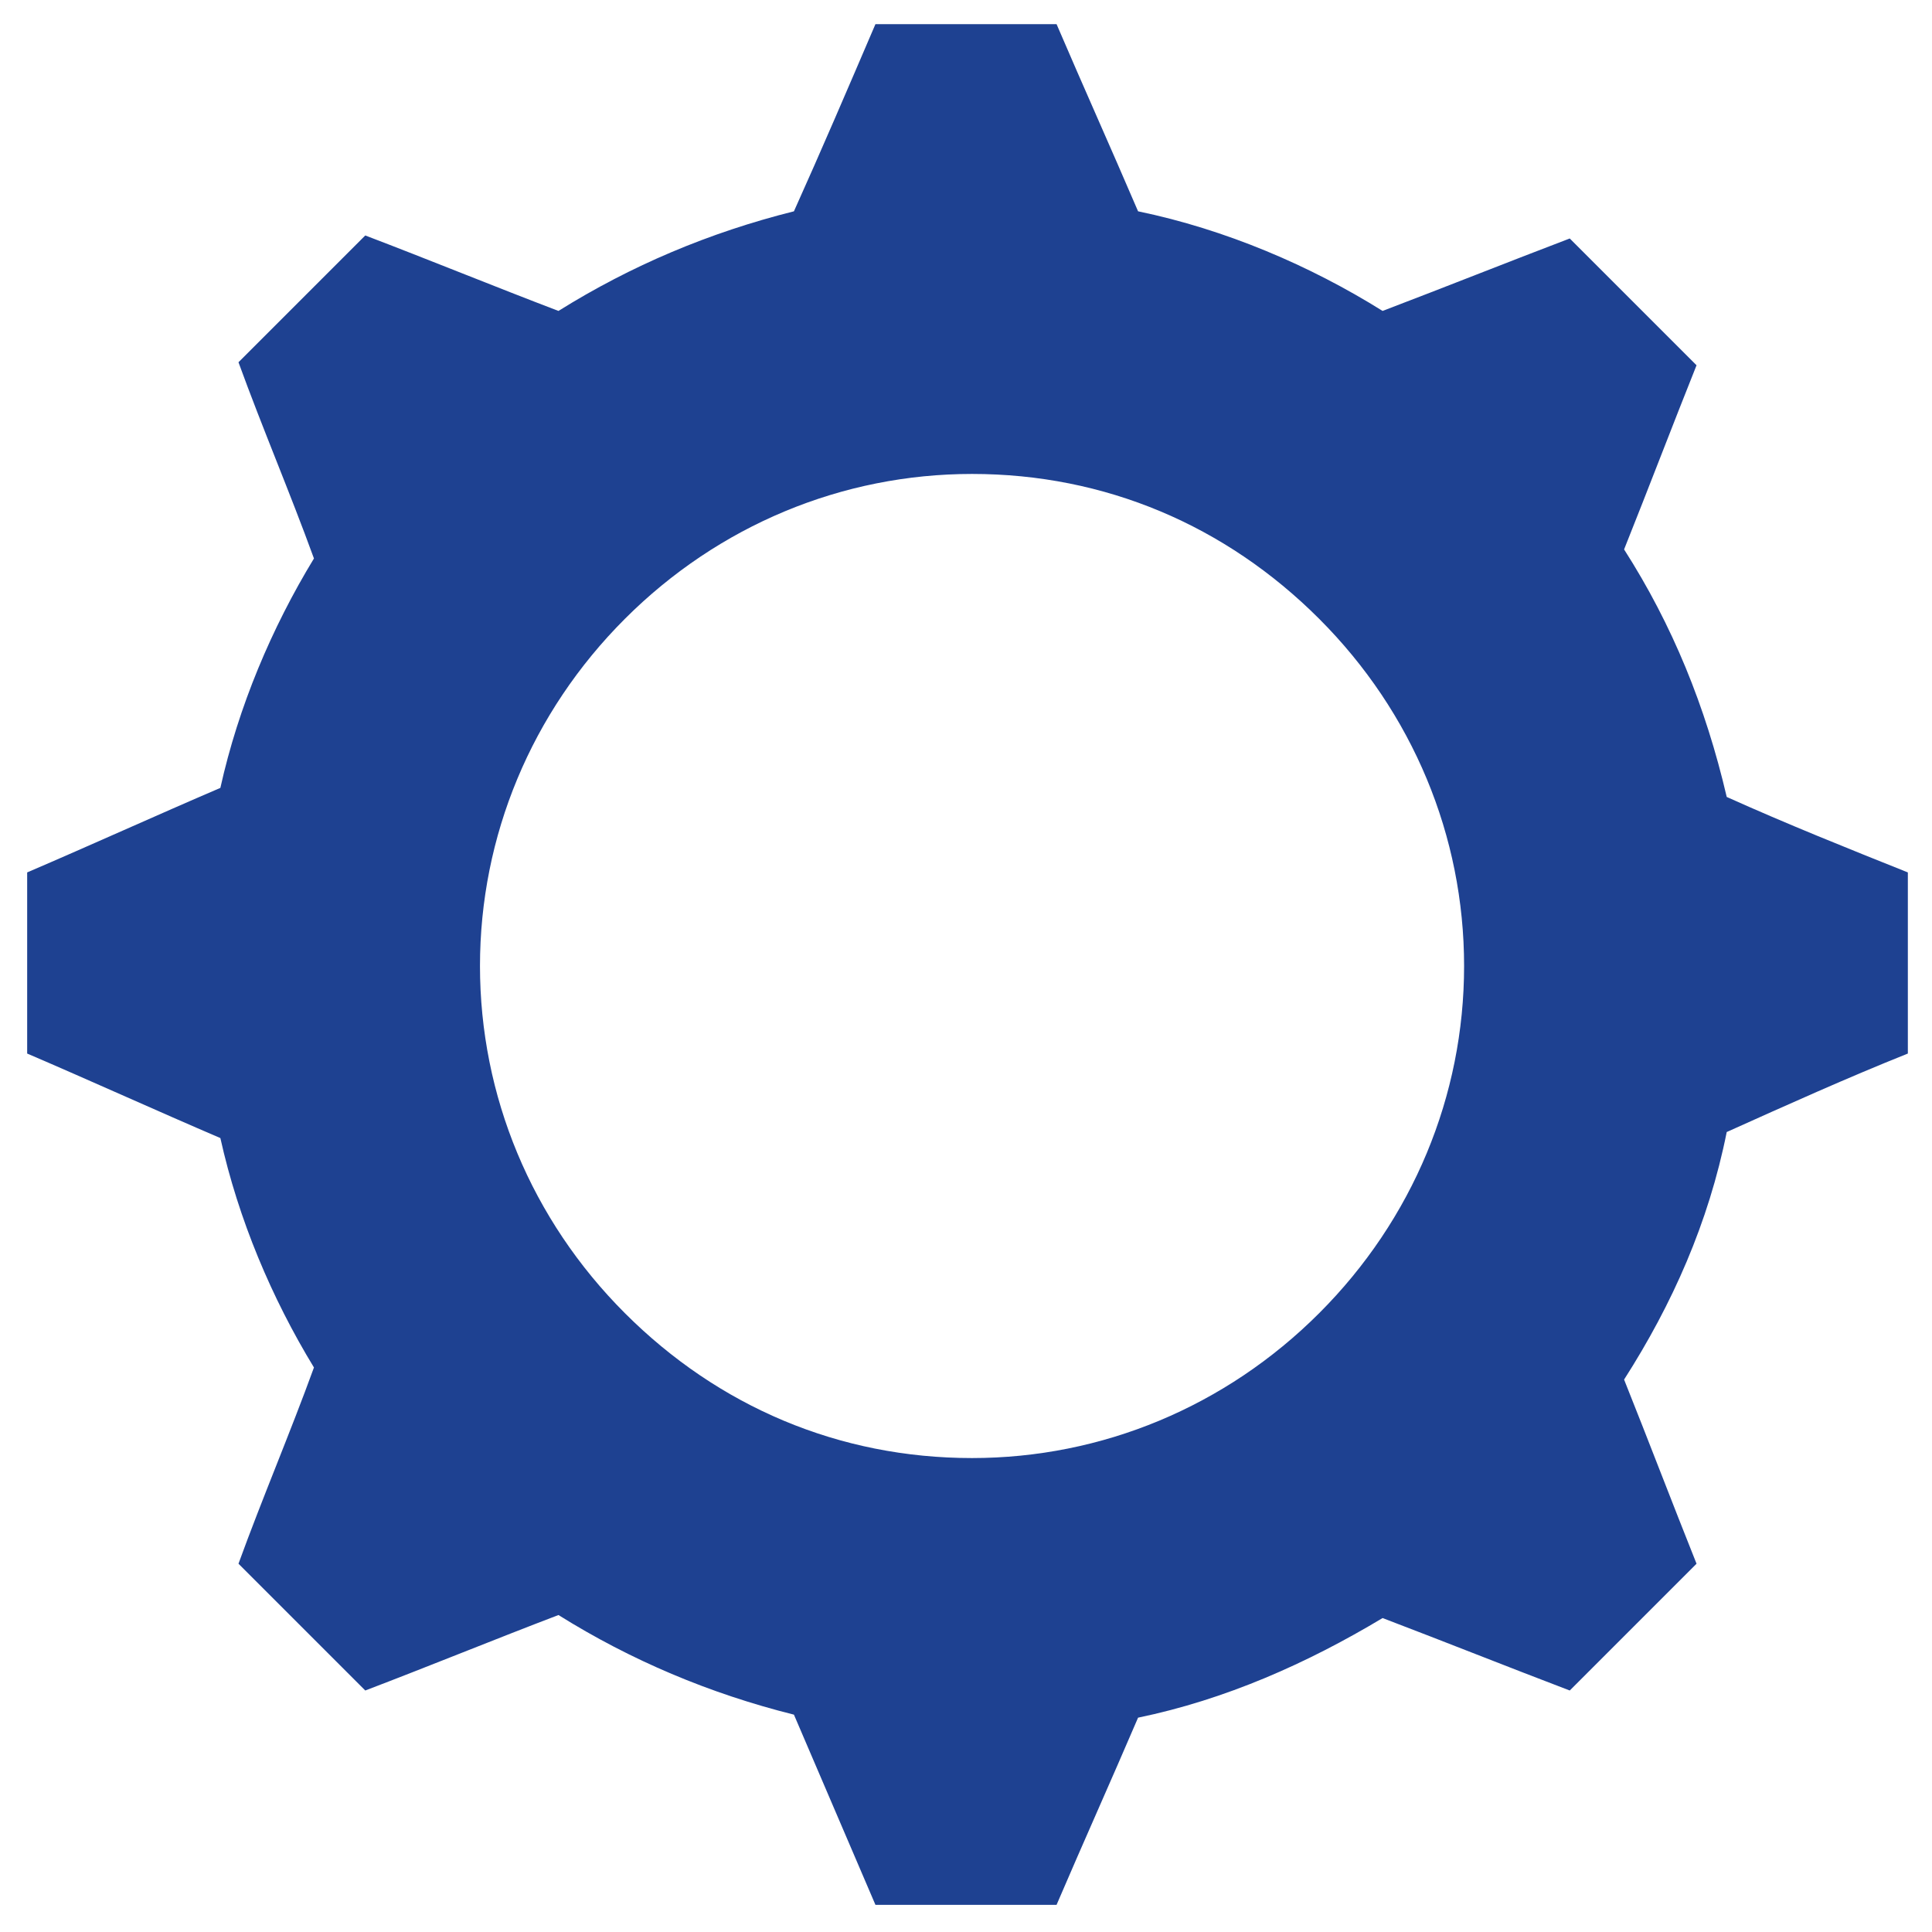
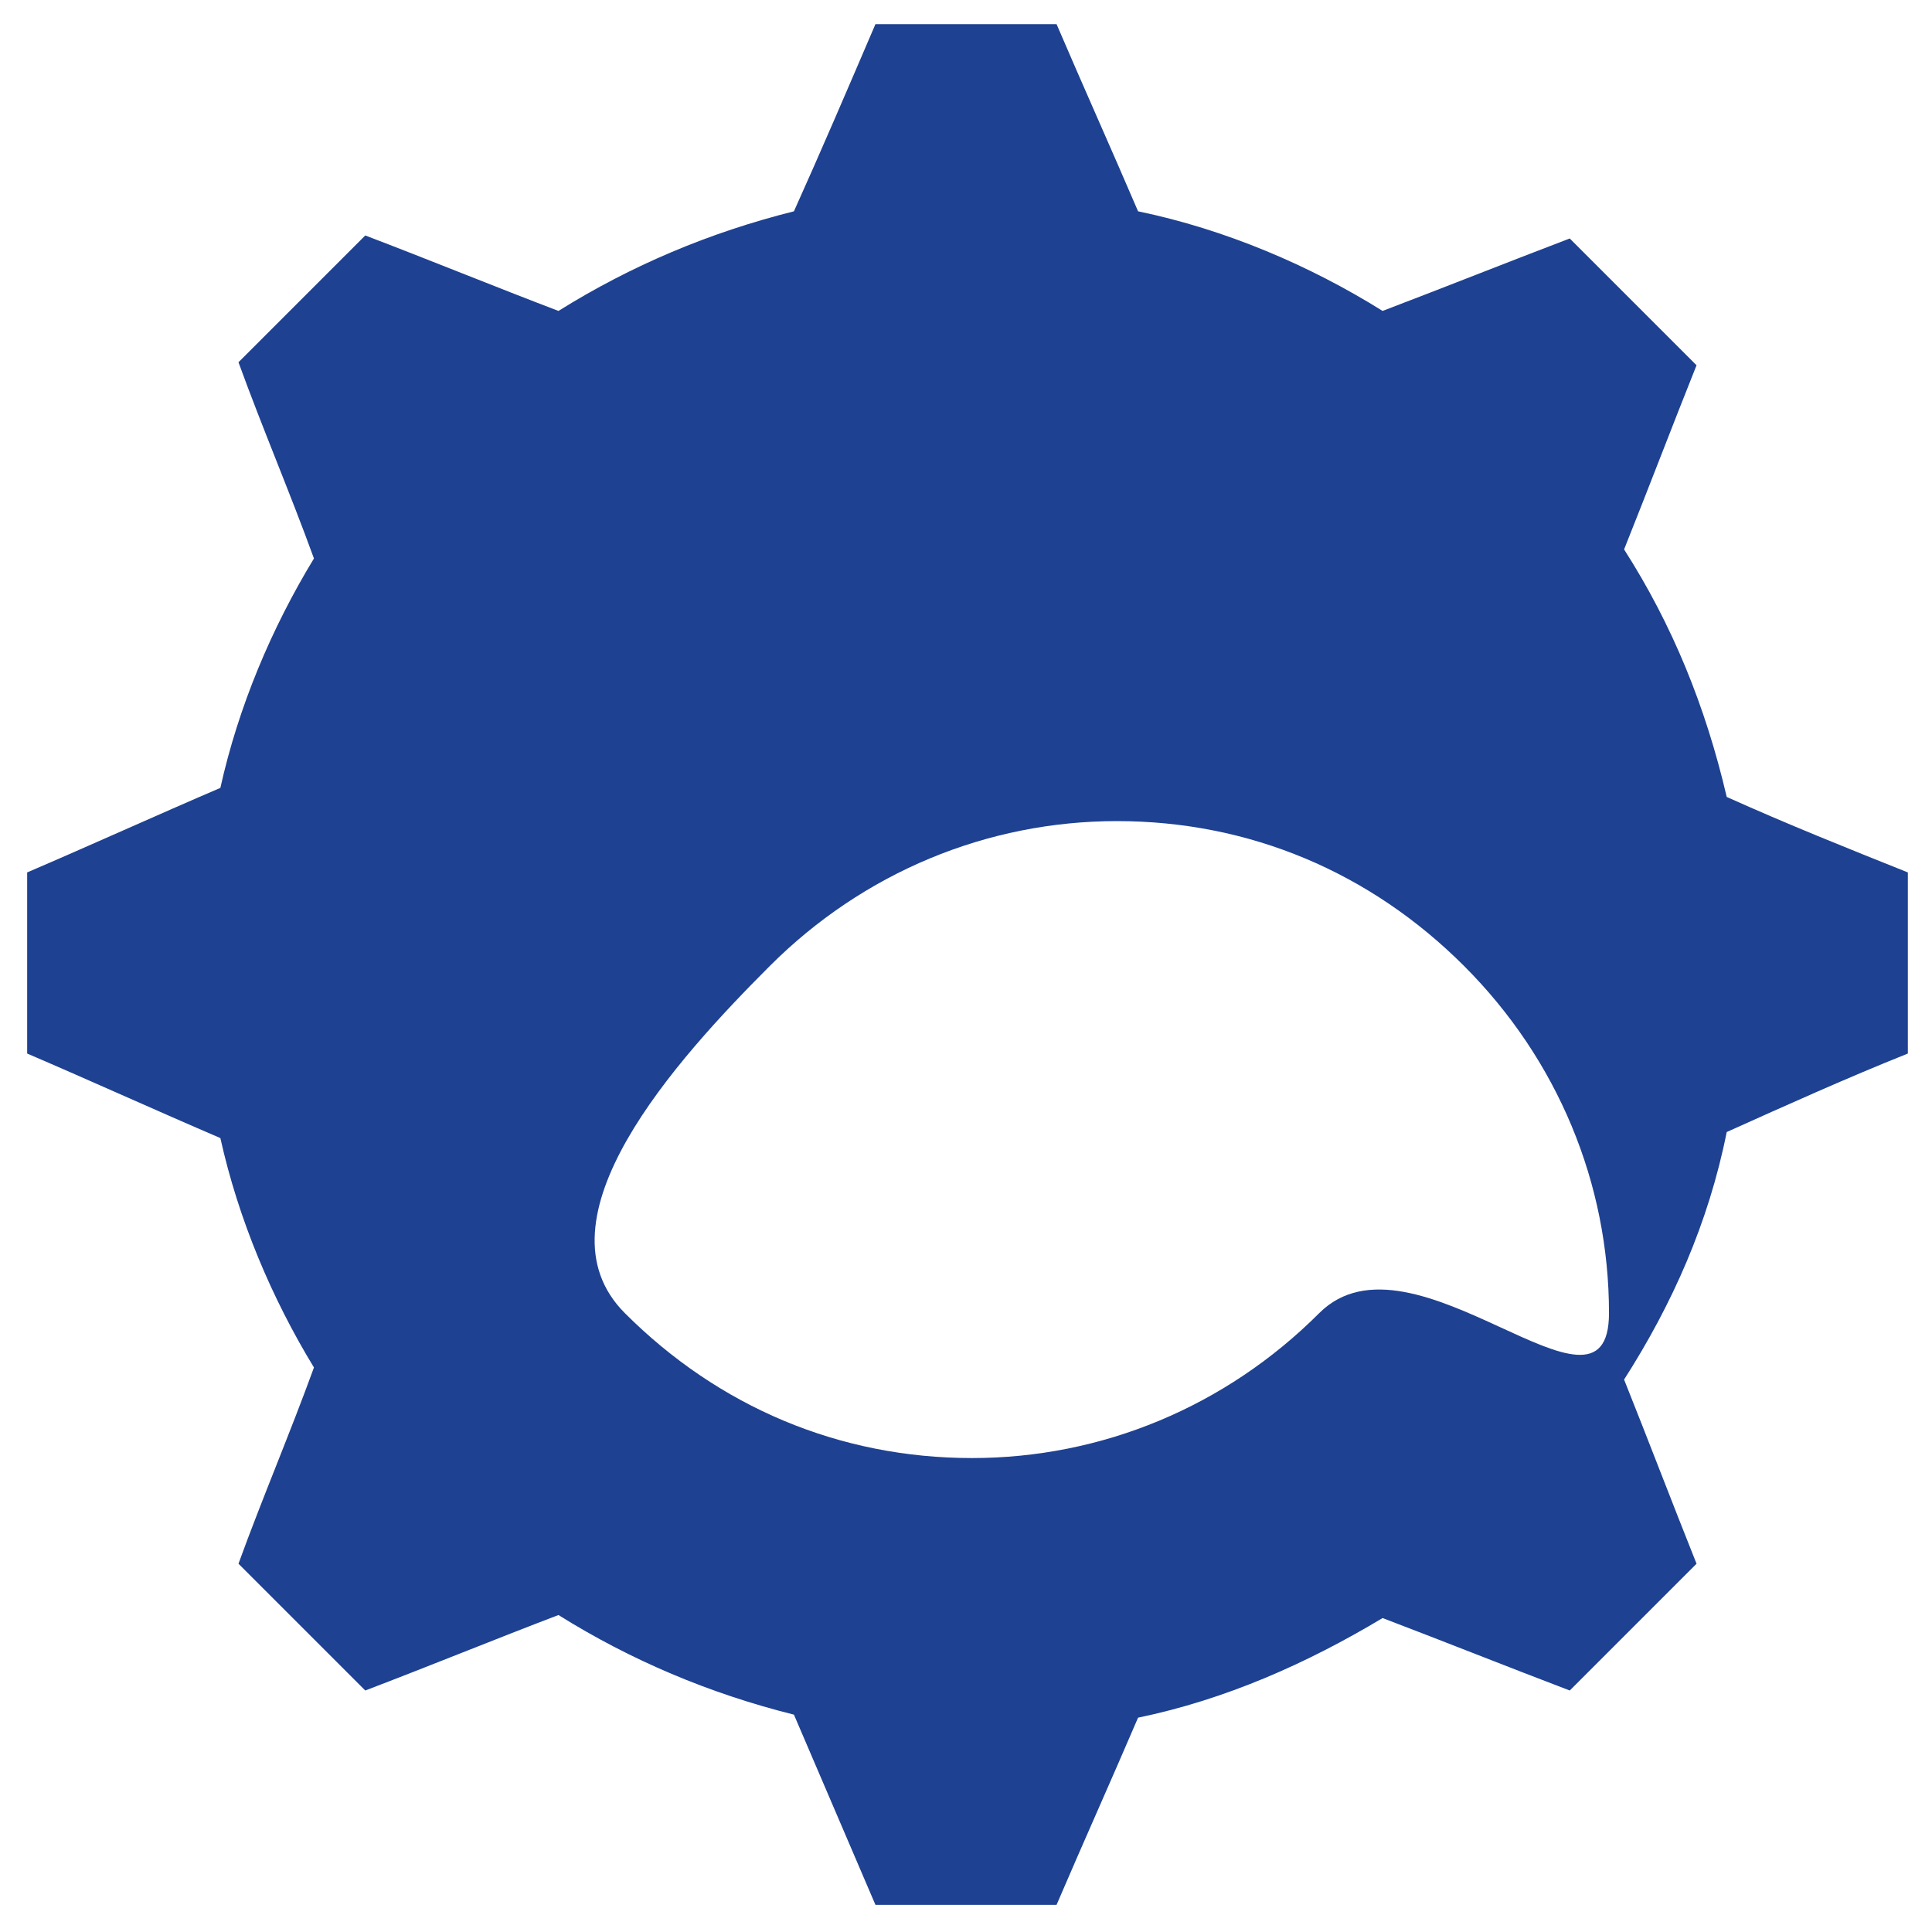
<svg xmlns="http://www.w3.org/2000/svg" version="1.1" id="Layer_1" x="0px" y="0px" viewBox="0 0 64 64" style="enable-background:new 0 0 64 64;" xml:space="preserve">
  <style type="text/css">
	.st0{fill:#1E4191;}
</style>
  <g>
-     <path class="st0" d="M57.2,26.4c-0.7-3-1.8-5.7-3.4-8.2c0.8-2,1.6-4.1,2.4-6.1c-1.4-1.4-2.8-2.8-4.2-4.2c-2.1,0.8-4.1,1.6-6.2,2.4   c-2.4-1.5-5.2-2.7-8.1-3.3c-0.9-2.1-1.8-4.1-2.7-6.2c-2,0-4,0-6,0C28.1,2.9,27.2,5,26.3,7c-2.8,0.7-5.4,1.8-7.8,3.3   c-2.1-0.8-4.3-1.7-6.4-2.5c-1.4,1.4-2.8,2.8-4.2,4.2c0.8,2.2,1.7,4.3,2.5,6.5c-1.4,2.3-2.5,4.9-3.1,7.6c-2.1,0.9-4.3,1.9-6.4,2.8   c0,2,0,4,0,6c2.1,0.9,4.3,1.9,6.4,2.8c0.6,2.7,1.7,5.3,3.1,7.6c-0.8,2.2-1.7,4.3-2.5,6.5c1.4,1.4,2.8,2.8,4.2,4.2   c2.1-0.8,4.3-1.7,6.4-2.5c2.4,1.5,5,2.6,7.8,3.3c0.9,2.1,1.8,4.2,2.7,6.3c2,0,4,0,6,0c0.9-2.1,1.8-4.1,2.7-6.2   c2.9-0.6,5.6-1.8,8.1-3.3c2.1,0.8,4.1,1.6,6.2,2.4c1.4-1.4,2.8-2.8,4.2-4.2c-0.8-2-1.6-4.1-2.4-6.1c1.6-2.5,2.8-5.2,3.4-8.2   c2-0.9,4-1.8,6-2.6c0-2,0-4,0-6C61.2,28.1,59.2,27.3,57.2,26.4z M43.7,43.5c-3.1,3.1-7.2,4.8-11.5,4.8c-4.4,0-8.4-1.7-11.5-4.8   c-3.1-3.1-4.8-7.2-4.8-11.5s1.7-8.4,4.8-11.5c3.1-3.1,7.2-4.8,11.5-4.8c4.4,0,8.4,1.7,11.5,4.8c3.1,3.1,4.8,7.2,4.8,11.5   S46.8,40.4,43.7,43.5z" />
+     <path class="st0" d="M57.2,26.4c-0.7-3-1.8-5.7-3.4-8.2c0.8-2,1.6-4.1,2.4-6.1c-1.4-1.4-2.8-2.8-4.2-4.2c-2.1,0.8-4.1,1.6-6.2,2.4   c-2.4-1.5-5.2-2.7-8.1-3.3c-0.9-2.1-1.8-4.1-2.7-6.2c-2,0-4,0-6,0C28.1,2.9,27.2,5,26.3,7c-2.8,0.7-5.4,1.8-7.8,3.3   c-2.1-0.8-4.3-1.7-6.4-2.5c-1.4,1.4-2.8,2.8-4.2,4.2c0.8,2.2,1.7,4.3,2.5,6.5c-1.4,2.3-2.5,4.9-3.1,7.6c-2.1,0.9-4.3,1.9-6.4,2.8   c0,2,0,4,0,6c2.1,0.9,4.3,1.9,6.4,2.8c0.6,2.7,1.7,5.3,3.1,7.6c-0.8,2.2-1.7,4.3-2.5,6.5c1.4,1.4,2.8,2.8,4.2,4.2   c2.1-0.8,4.3-1.7,6.4-2.5c2.4,1.5,5,2.6,7.8,3.3c0.9,2.1,1.8,4.2,2.7,6.3c2,0,4,0,6,0c0.9-2.1,1.8-4.1,2.7-6.2   c2.9-0.6,5.6-1.8,8.1-3.3c2.1,0.8,4.1,1.6,6.2,2.4c1.4-1.4,2.8-2.8,4.2-4.2c-0.8-2-1.6-4.1-2.4-6.1c1.6-2.5,2.8-5.2,3.4-8.2   c2-0.9,4-1.8,6-2.6c0-2,0-4,0-6C61.2,28.1,59.2,27.3,57.2,26.4z M43.7,43.5c-3.1,3.1-7.2,4.8-11.5,4.8c-4.4,0-8.4-1.7-11.5-4.8   s1.7-8.4,4.8-11.5c3.1-3.1,7.2-4.8,11.5-4.8c4.4,0,8.4,1.7,11.5,4.8c3.1,3.1,4.8,7.2,4.8,11.5   S46.8,40.4,43.7,43.5z" />
  </g>
</svg>